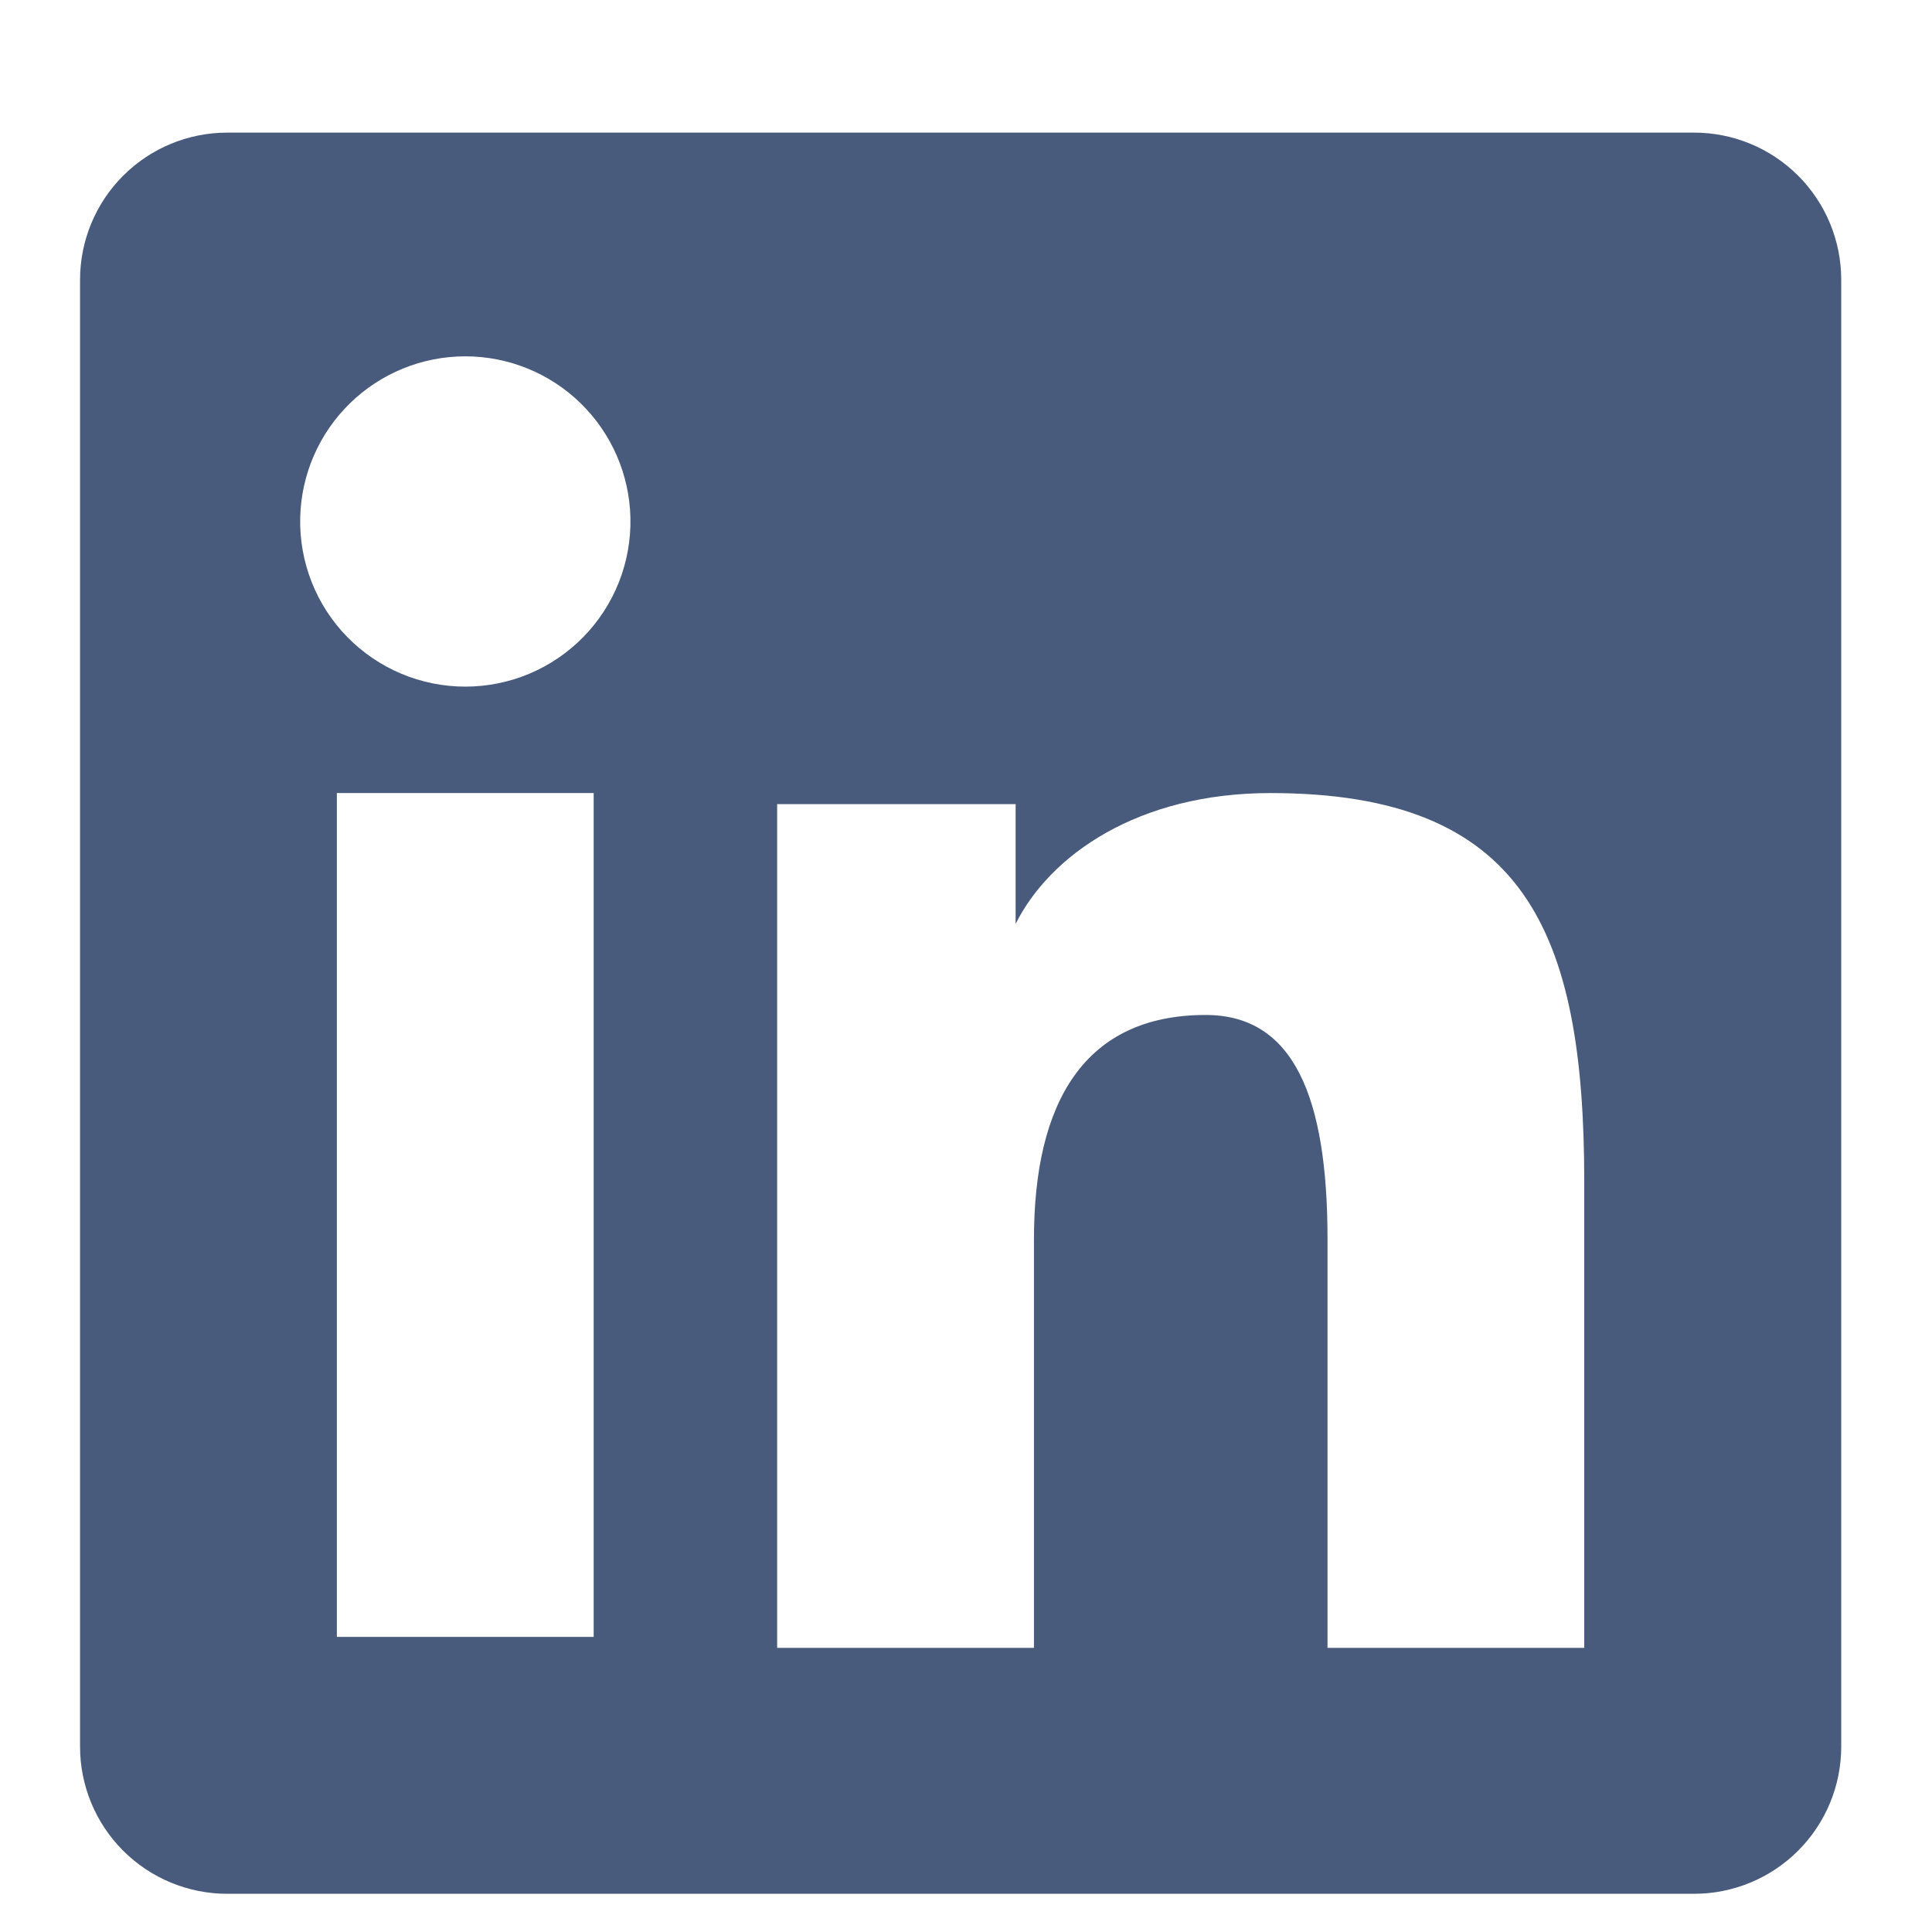
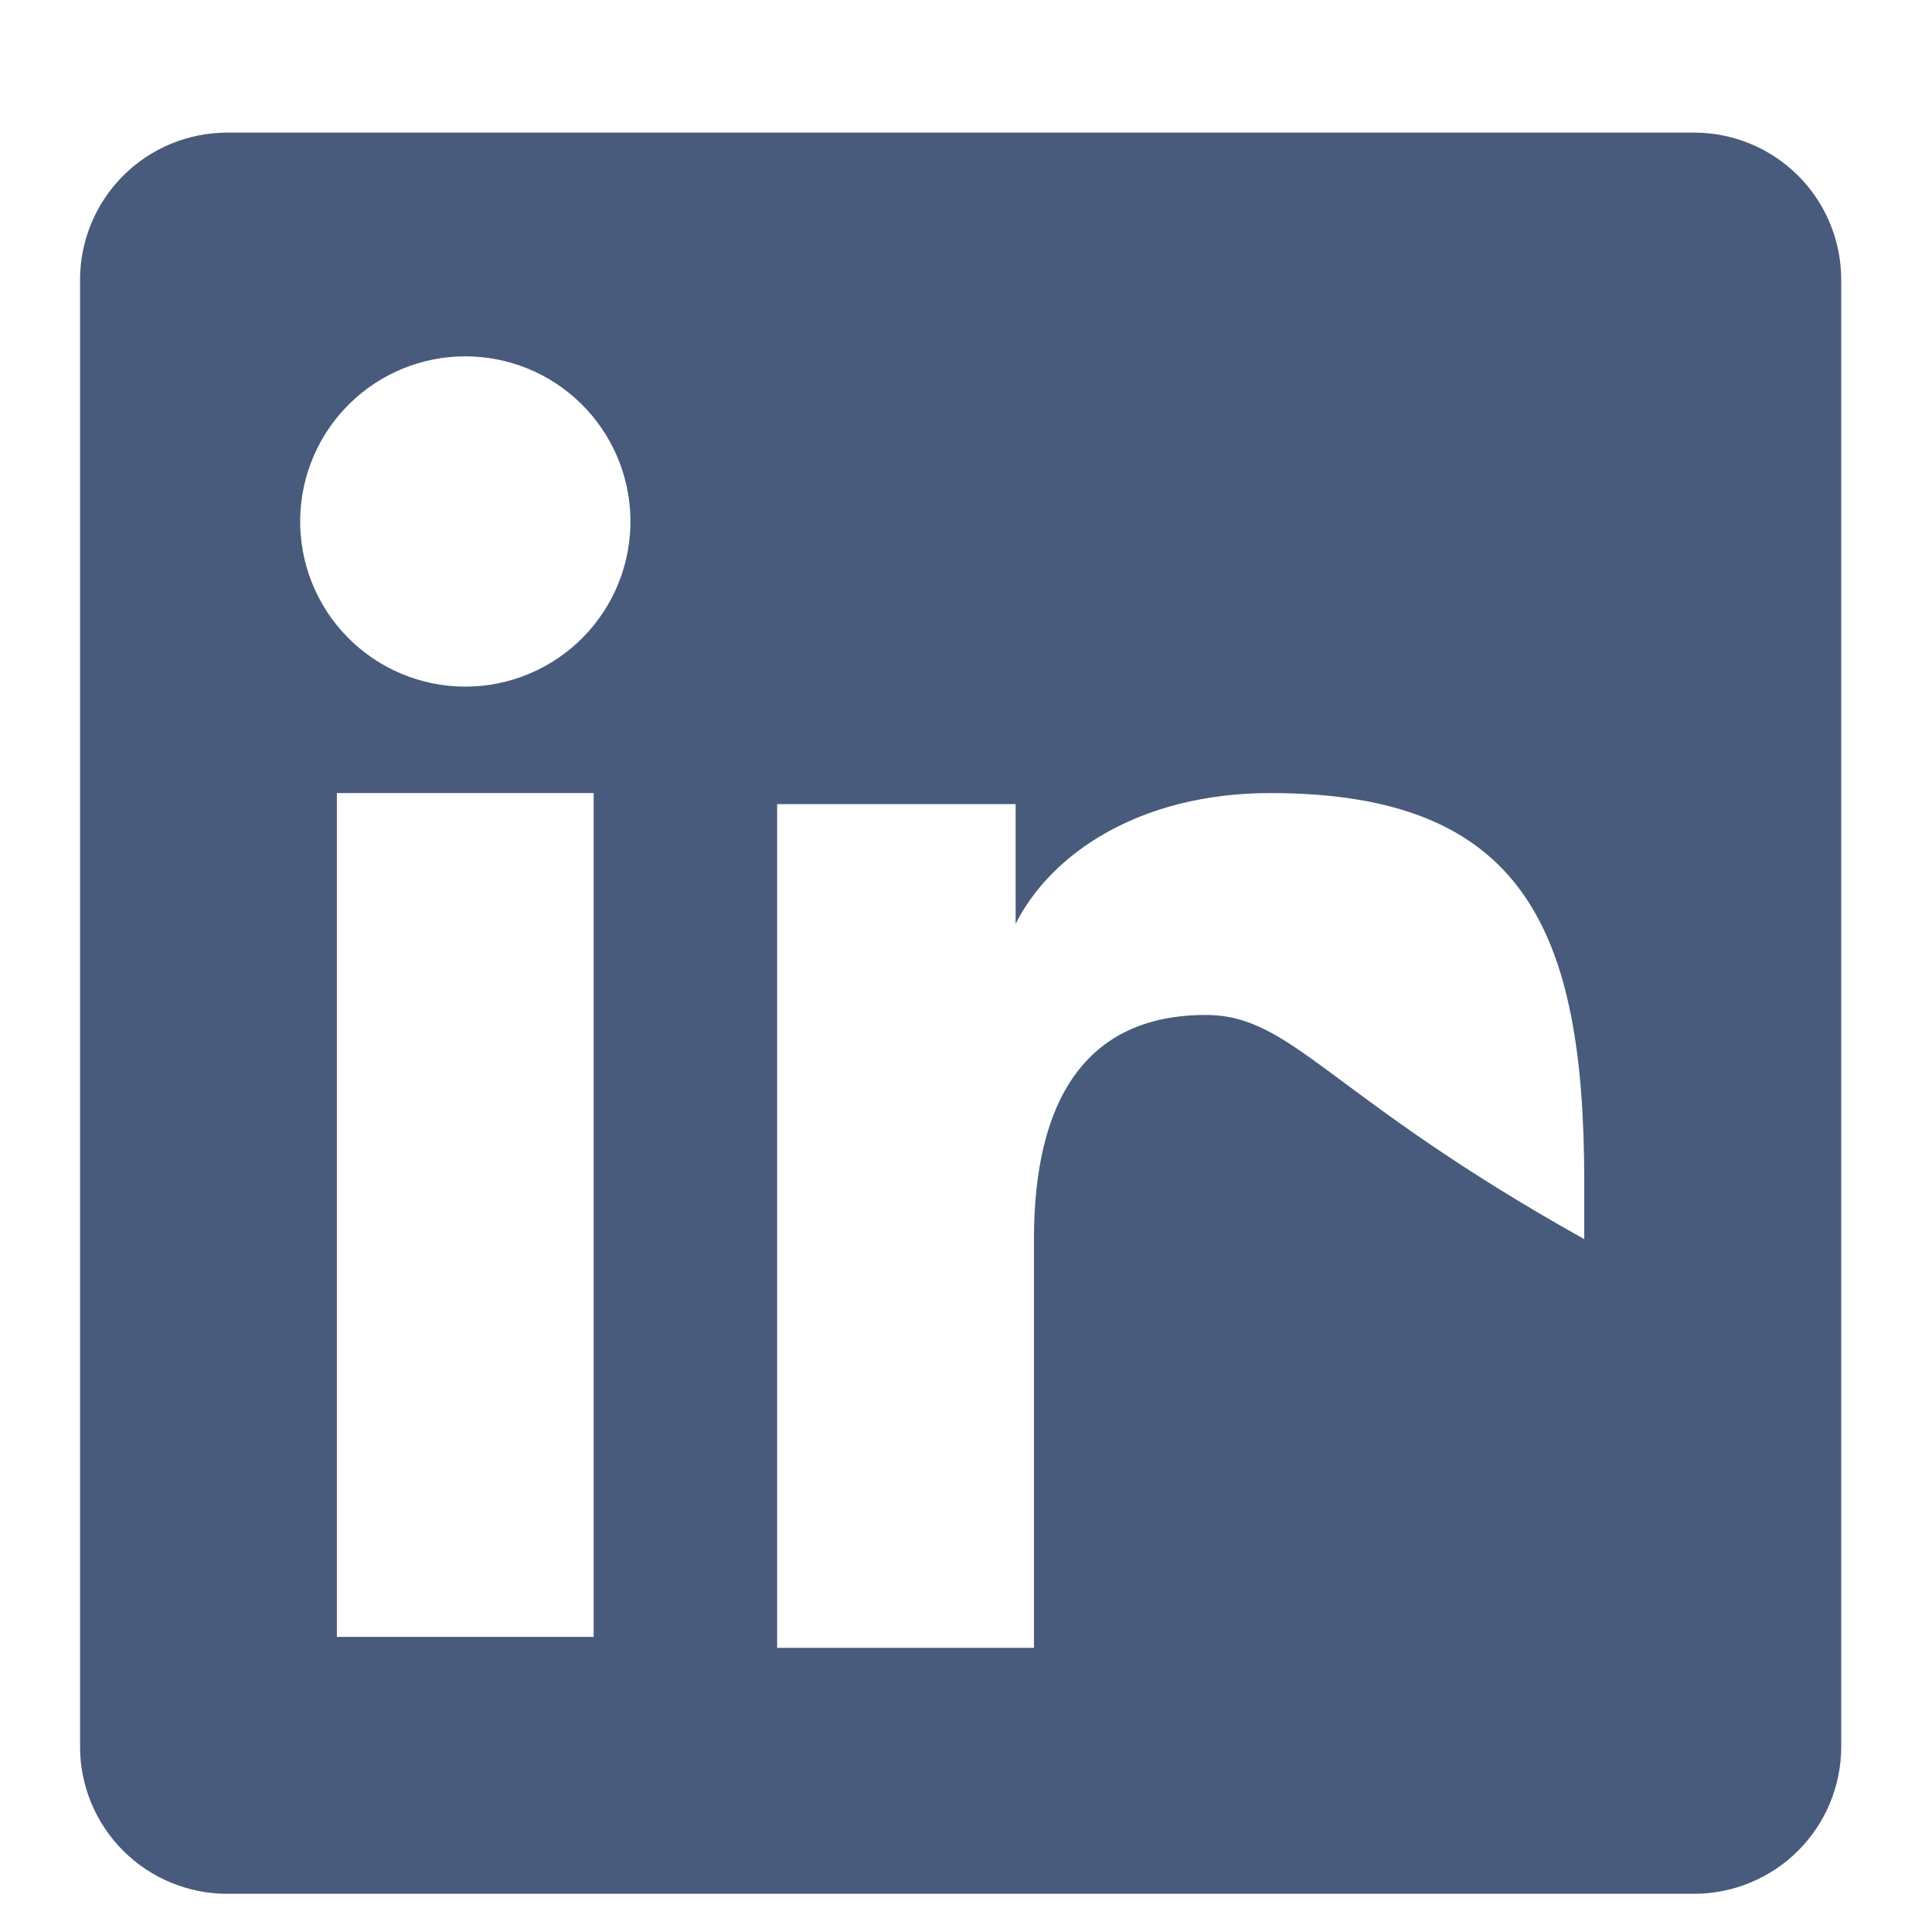
<svg xmlns="http://www.w3.org/2000/svg" width="147" height="147" viewBox="0 0 147 147" fill="none">
  <g filter="url(#filter0_i_68_1614)">
-     <path fill-rule="evenodd" clip-rule="evenodd" d="M6.091 17.286C6.091 14.317 7.27 11.469 9.37 9.37C11.469 7.27 14.317 6.091 17.286 6.091H128.886C130.357 6.088 131.814 6.376 133.175 6.938C134.535 7.5 135.77 8.324 136.811 9.364C137.853 10.404 138.678 11.639 139.241 12.998C139.804 14.357 140.094 15.815 140.093 17.286V128.886C140.095 130.357 139.806 131.815 139.244 133.175C138.681 134.535 137.857 135.771 136.816 136.812C135.776 137.853 134.54 138.678 133.181 139.241C131.821 139.804 130.363 140.094 128.892 140.093H17.286C15.815 140.093 14.359 139.803 13 139.24C11.642 138.677 10.407 137.852 9.368 136.812C8.328 135.772 7.504 134.537 6.941 133.178C6.379 131.819 6.09 130.362 6.091 128.892V17.286ZM59.131 57.182H77.276V66.294C79.896 61.056 86.596 56.342 96.664 56.342C115.967 56.342 120.541 66.776 120.541 85.92V121.381H101.007V90.281C101.007 79.378 98.388 73.226 91.737 73.226C82.509 73.226 78.671 79.859 78.671 90.281V121.381H59.131V57.182ZM25.631 120.547H45.171V56.342H25.631V120.541V120.547ZM47.967 35.401C48.003 37.074 47.706 38.737 47.091 40.294C46.476 41.85 45.557 43.268 44.386 44.464C43.216 45.661 41.819 46.611 40.276 47.26C38.734 47.909 37.077 48.243 35.404 48.243C33.73 48.243 32.074 47.909 30.531 47.26C28.989 46.611 27.591 45.661 26.421 44.464C25.251 43.268 24.331 41.85 23.717 40.294C23.102 38.737 22.804 37.074 22.841 35.401C22.913 32.117 24.269 28.992 26.617 26.695C28.965 24.398 32.119 23.112 35.404 23.112C38.688 23.112 41.843 24.398 44.191 26.695C46.539 28.992 47.894 32.117 47.967 35.401Z" fill="#485B7C" />
+     <path fill-rule="evenodd" clip-rule="evenodd" d="M6.091 17.286C6.091 14.317 7.27 11.469 9.37 9.37C11.469 7.27 14.317 6.091 17.286 6.091H128.886C130.357 6.088 131.814 6.376 133.175 6.938C134.535 7.5 135.77 8.324 136.811 9.364C137.853 10.404 138.678 11.639 139.241 12.998C139.804 14.357 140.094 15.815 140.093 17.286V128.886C140.095 130.357 139.806 131.815 139.244 133.175C138.681 134.535 137.857 135.771 136.816 136.812C135.776 137.853 134.54 138.678 133.181 139.241C131.821 139.804 130.363 140.094 128.892 140.093H17.286C15.815 140.093 14.359 139.803 13 139.24C11.642 138.677 10.407 137.852 9.368 136.812C8.328 135.772 7.504 134.537 6.941 133.178C6.379 131.819 6.09 130.362 6.091 128.892V17.286ZM59.131 57.182H77.276V66.294C79.896 61.056 86.596 56.342 96.664 56.342C115.967 56.342 120.541 66.776 120.541 85.92V121.381V90.281C101.007 79.378 98.388 73.226 91.737 73.226C82.509 73.226 78.671 79.859 78.671 90.281V121.381H59.131V57.182ZM25.631 120.547H45.171V56.342H25.631V120.541V120.547ZM47.967 35.401C48.003 37.074 47.706 38.737 47.091 40.294C46.476 41.85 45.557 43.268 44.386 44.464C43.216 45.661 41.819 46.611 40.276 47.26C38.734 47.909 37.077 48.243 35.404 48.243C33.73 48.243 32.074 47.909 30.531 47.26C28.989 46.611 27.591 45.661 26.421 44.464C25.251 43.268 24.331 41.85 23.717 40.294C23.102 38.737 22.804 37.074 22.841 35.401C22.913 32.117 24.269 28.992 26.617 26.695C28.965 24.398 32.119 23.112 35.404 23.112C38.688 23.112 41.843 24.398 44.191 26.695C46.539 28.992 47.894 32.117 47.967 35.401Z" fill="#485B7C" />
  </g>
  <defs>
    <filter id="filter0_i_68_1614" x="0" y="0" width="146.185" height="150.184" filterUnits="userSpaceOnUse" color-interpolation-filters="sRGB">
      <feFlood flood-opacity="0" result="BackgroundImageFix" />
      <feBlend mode="normal" in="SourceGraphic" in2="BackgroundImageFix" result="shape" />
      <feColorMatrix in="SourceAlpha" type="matrix" values="0 0 0 0 0 0 0 0 0 0 0 0 0 0 0 0 0 0 127 0" result="hardAlpha" />
      <feOffset dy="4" />
      <feGaussianBlur stdDeviation="7.5" />
      <feComposite in2="hardAlpha" operator="arithmetic" k2="-1" k3="1" />
      <feColorMatrix type="matrix" values="0 0 0 0 0 0 0 0 0 0 0 0 0 0 0 0 0 0 0.2 0" />
      <feBlend mode="normal" in2="shape" result="effect1_innerShadow_68_1614" />
    </filter>
  </defs>
</svg>